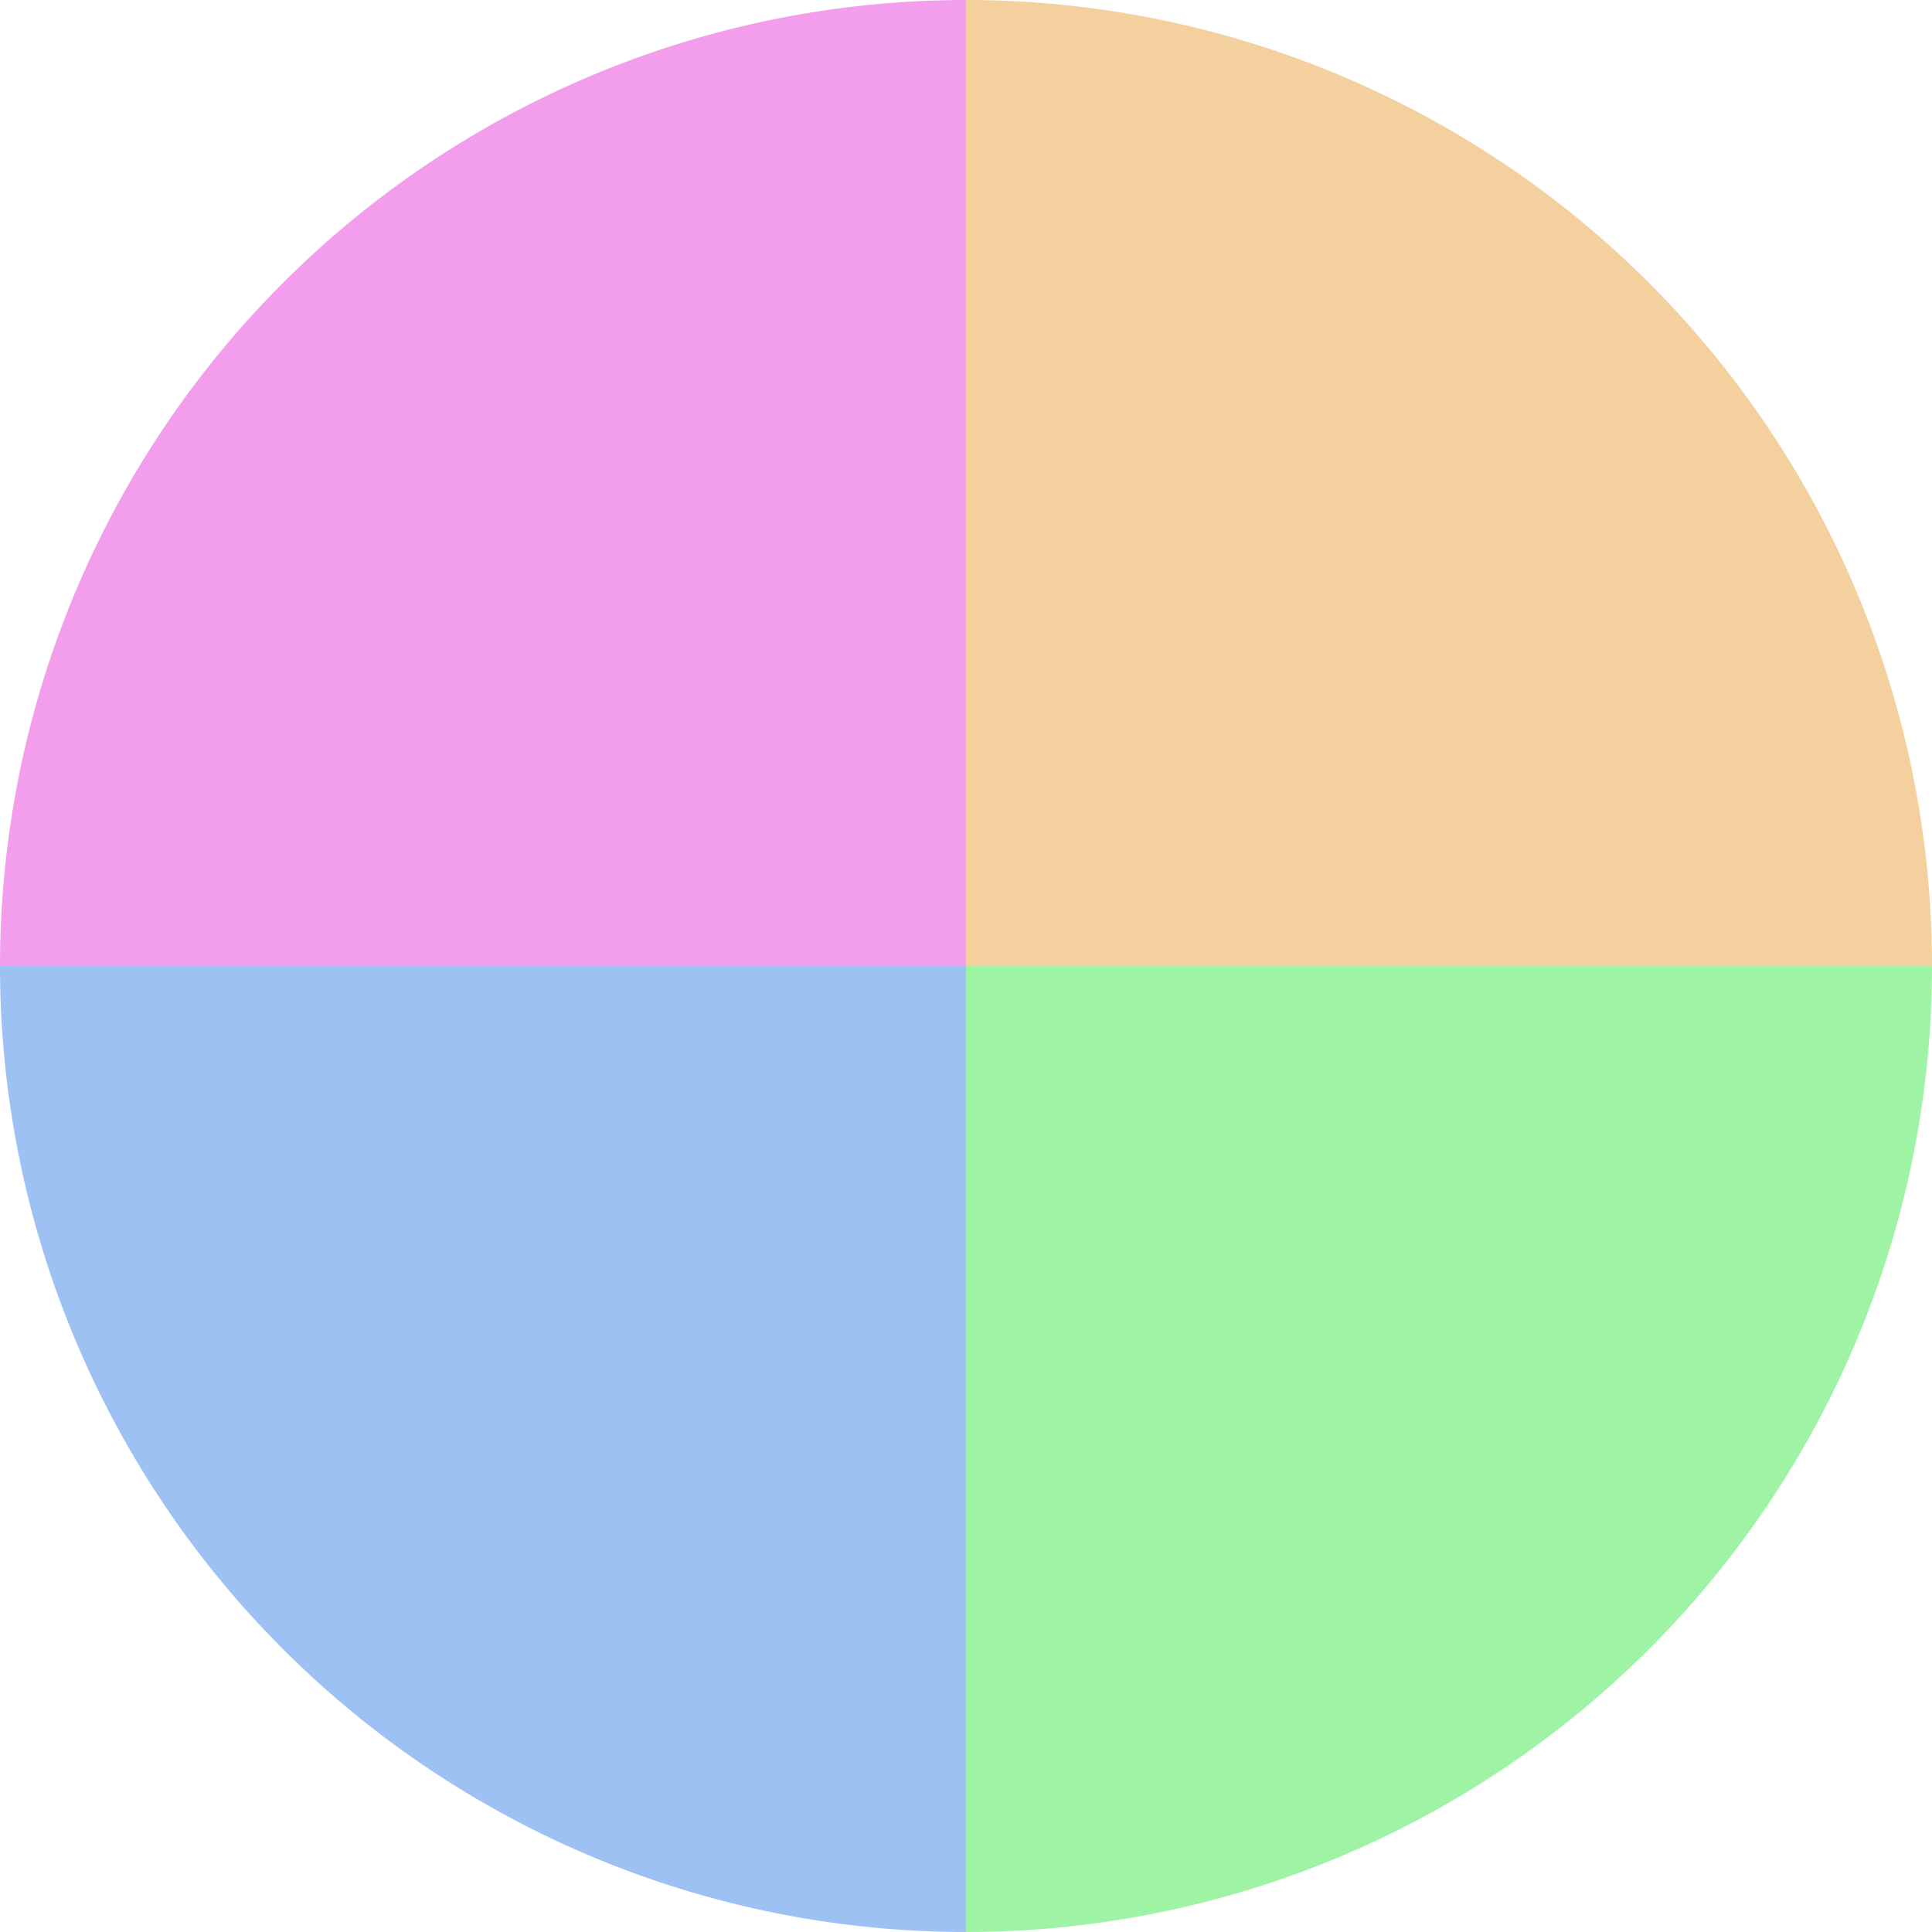
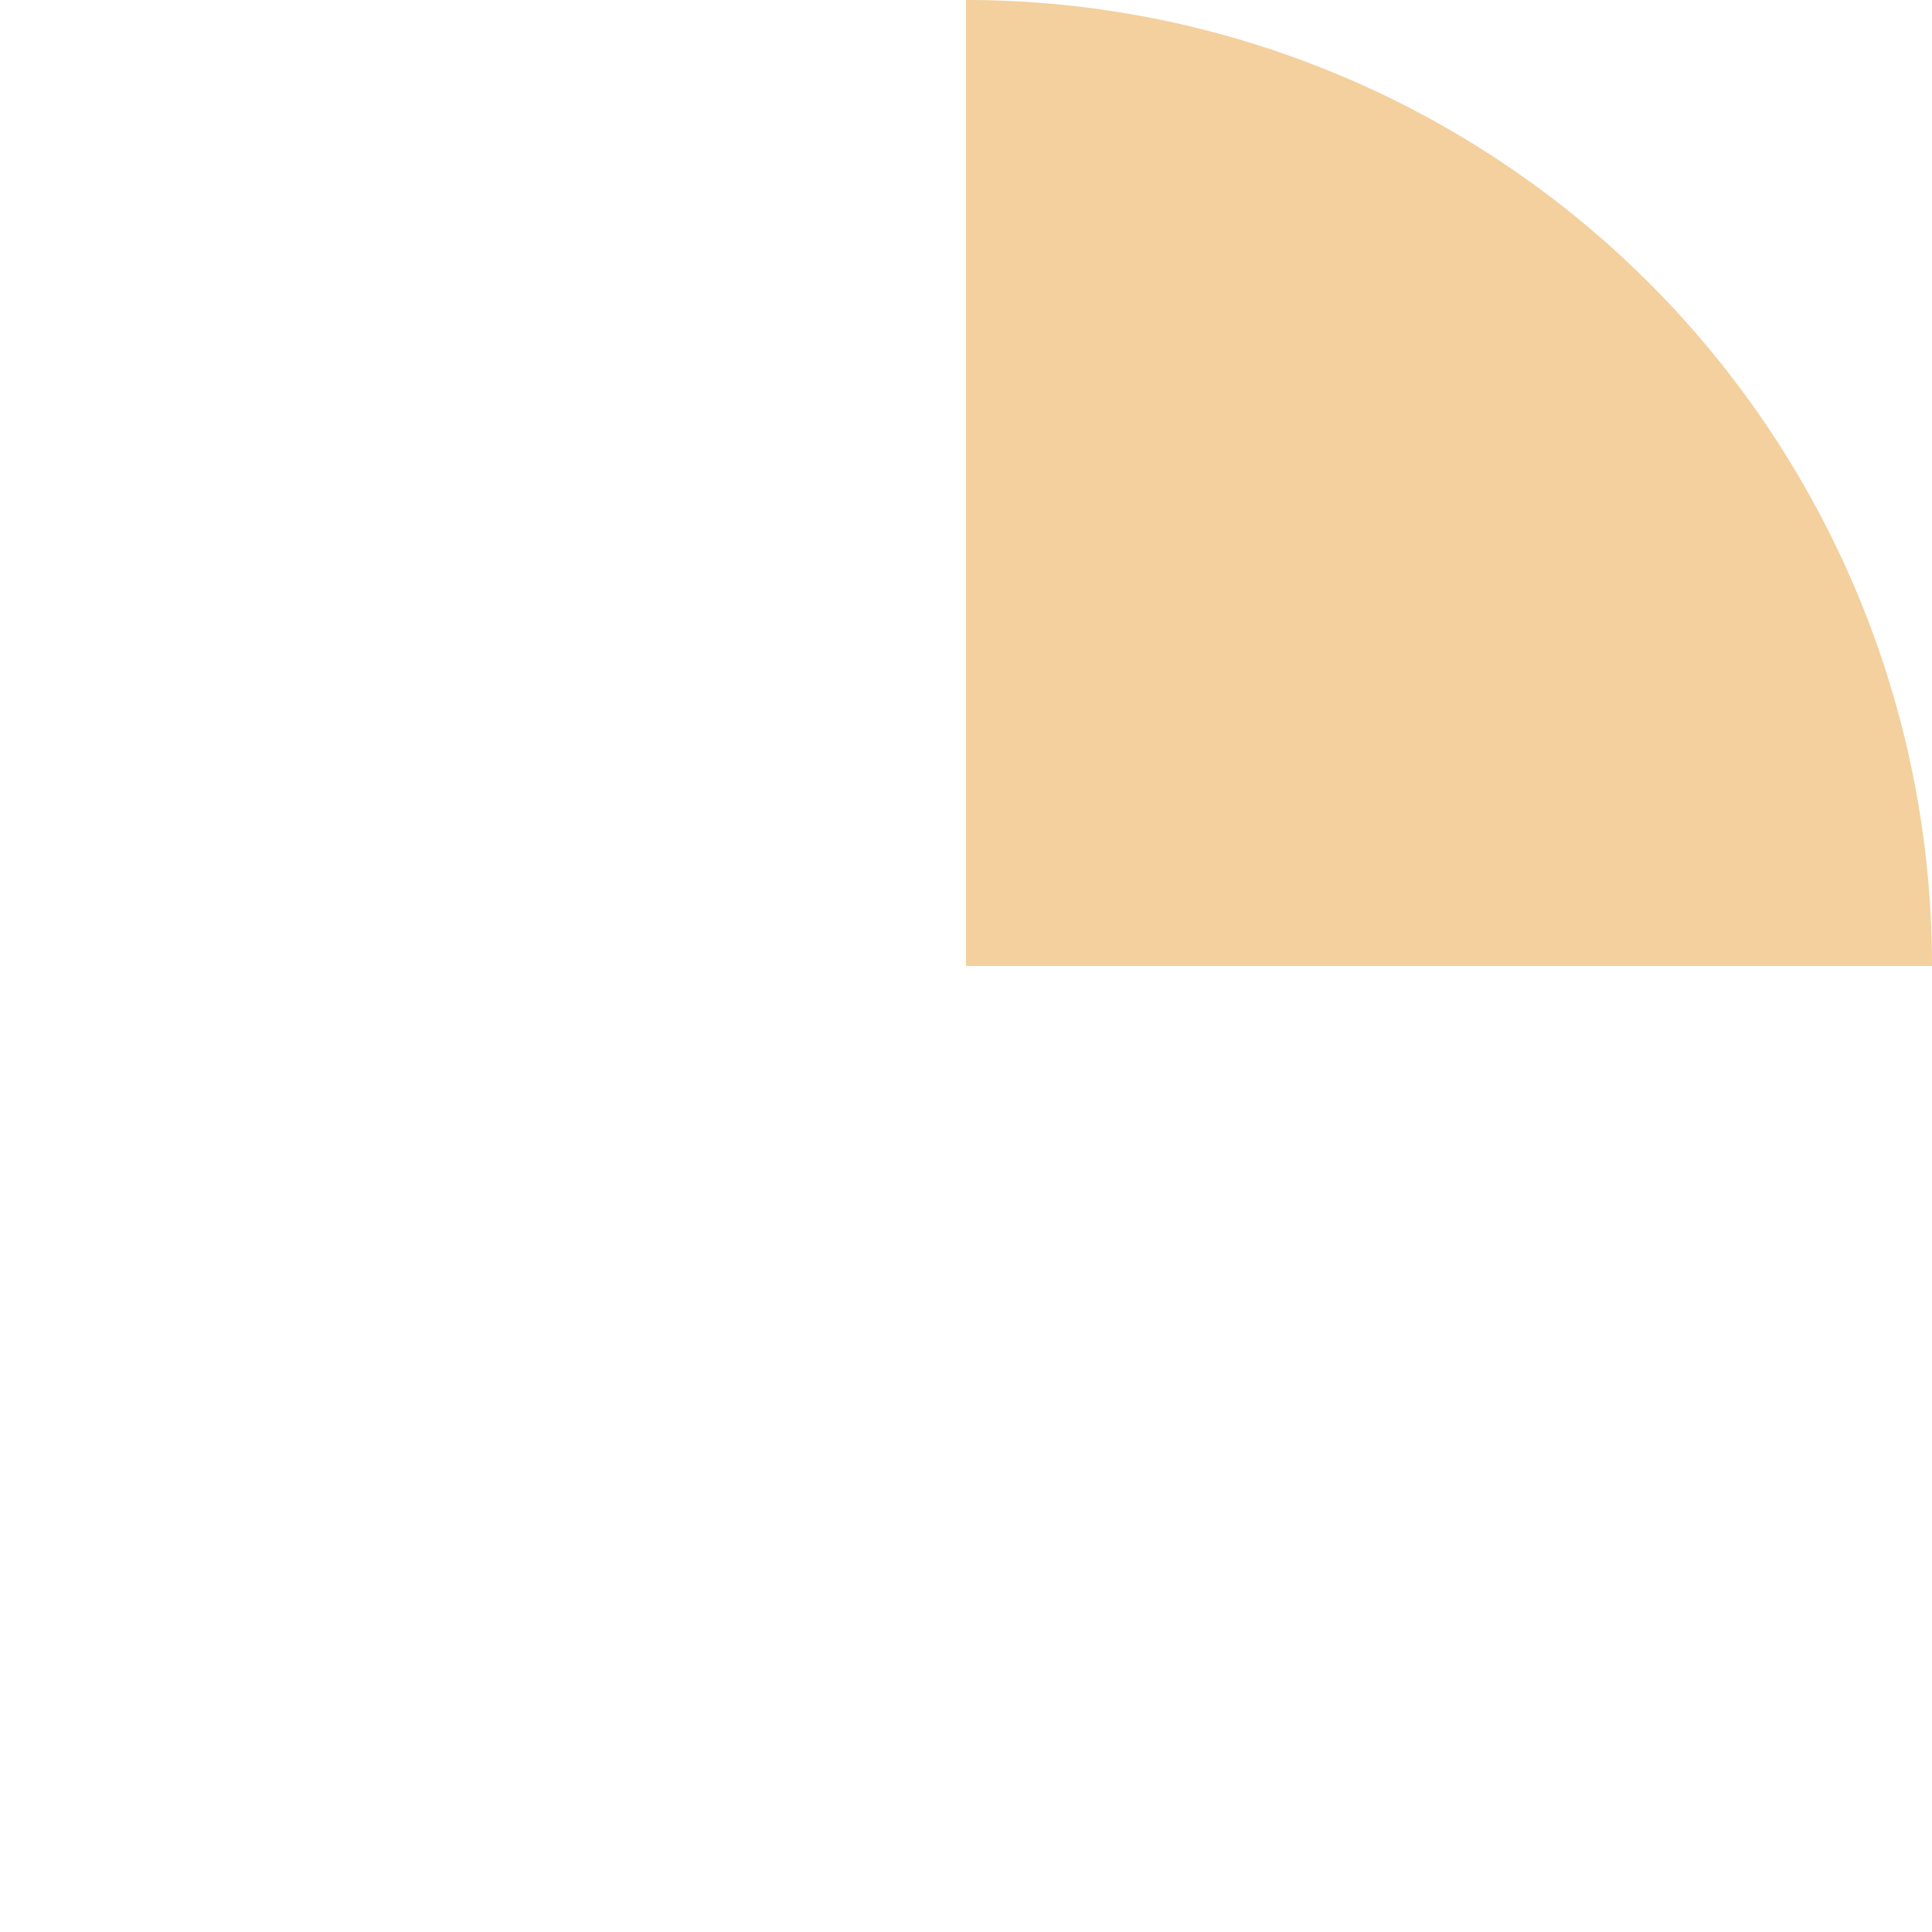
<svg xmlns="http://www.w3.org/2000/svg" width="500" height="500" viewBox="-1 -1 2 2">
  <path d="M 0 -1               A 1,1 0 0,1 1 0             L 0,0              z" fill="#f3d09e" />
-   <path d="M 1 0               A 1,1 0 0,1 0 1             L 0,0              z" fill="#9ef3a5" />
-   <path d="M 0 1               A 1,1 0 0,1 -1 0             L 0,0              z" fill="#9ec1f3" />
-   <path d="M -1 0               A 1,1 0 0,1 -0 -1             L 0,0              z" fill="#f39eec" />
</svg>